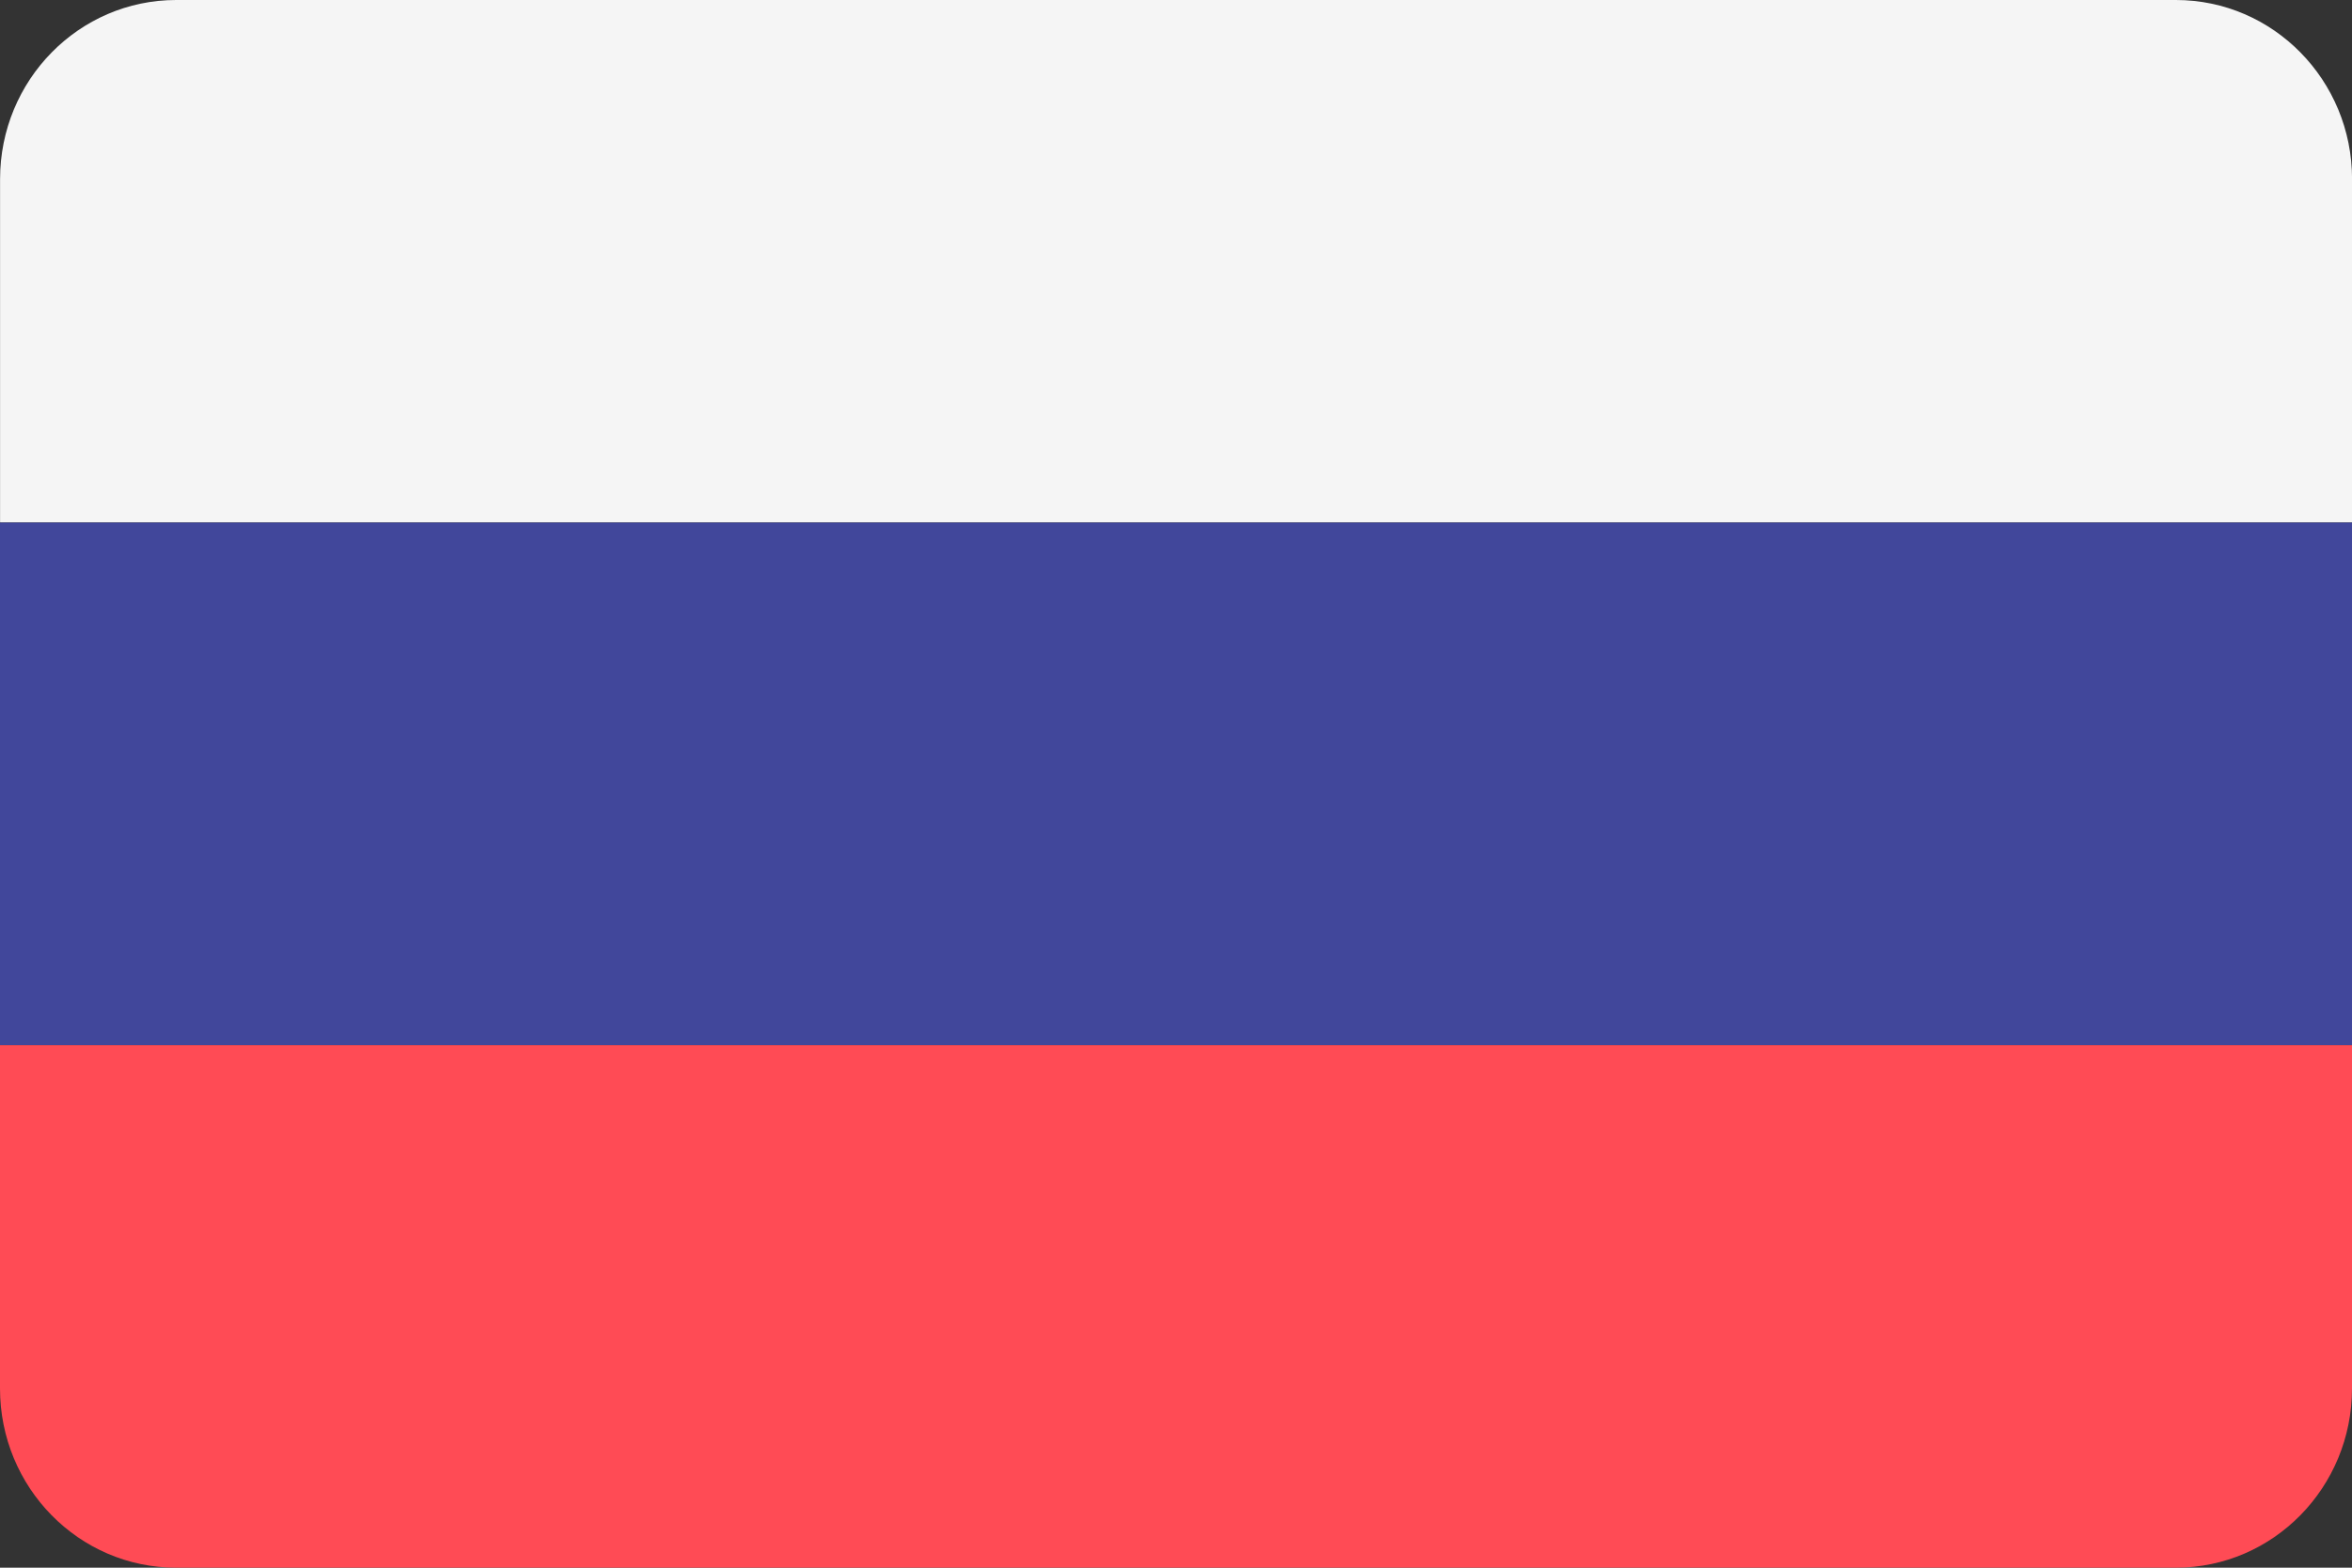
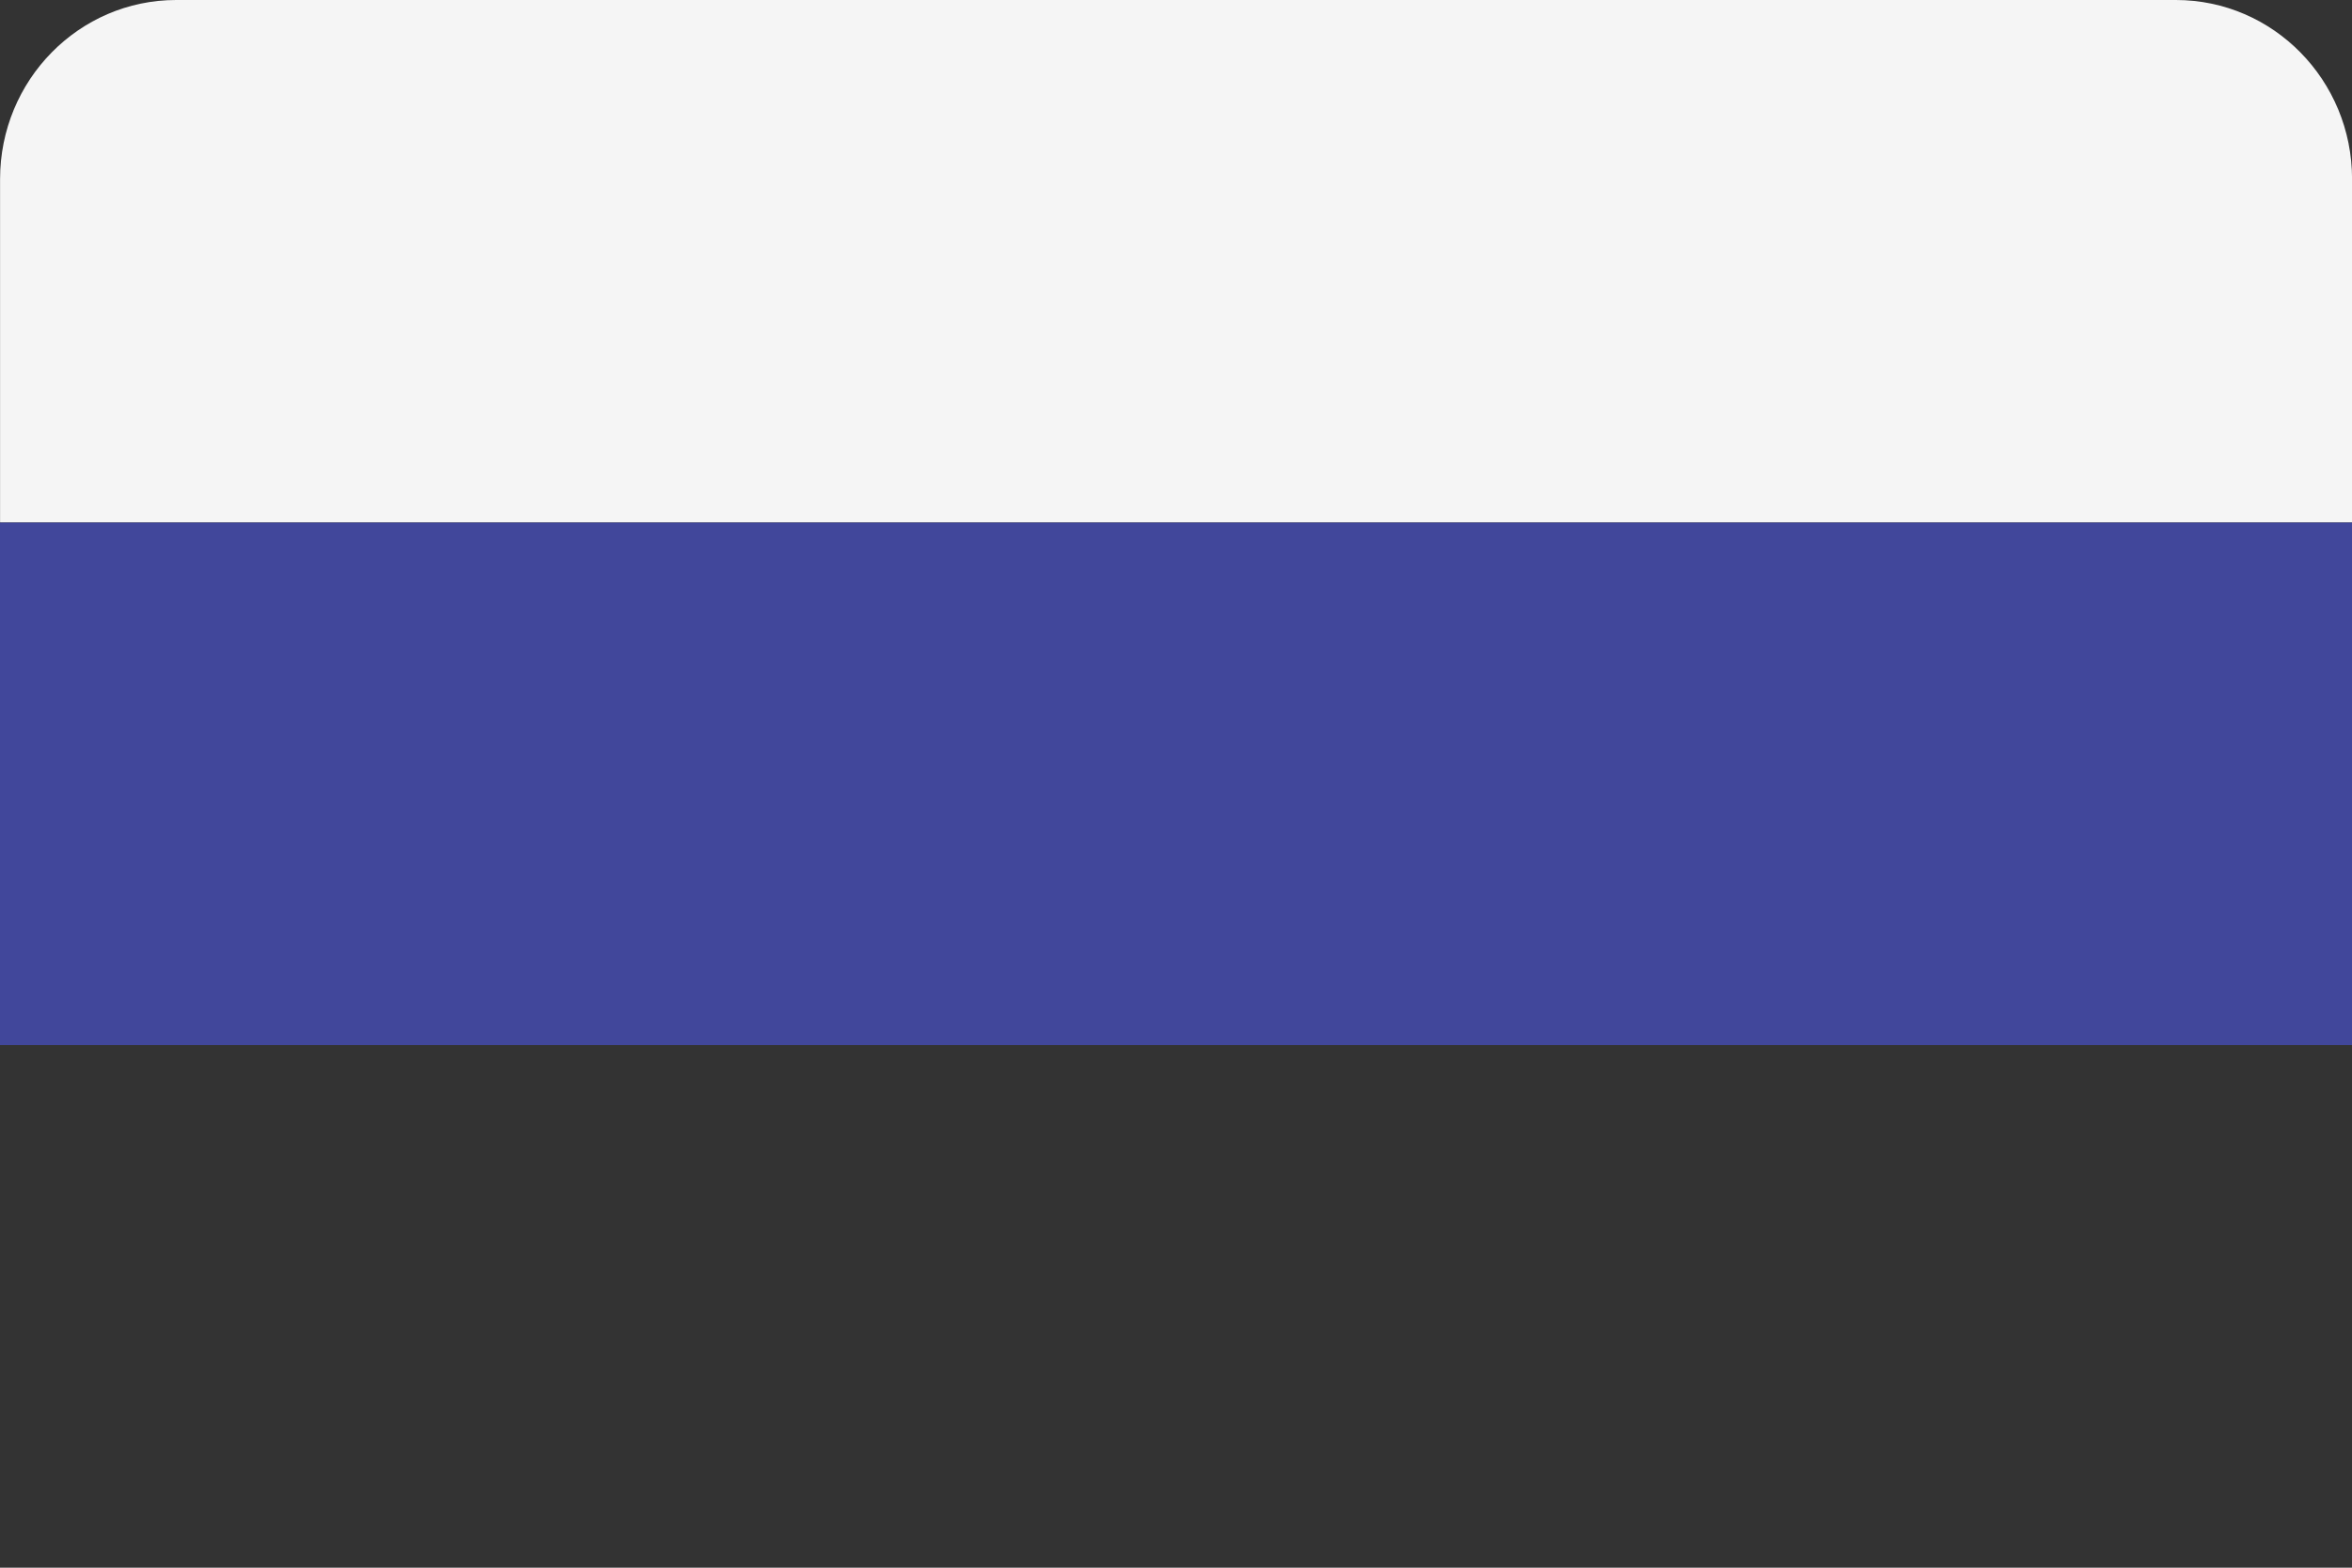
<svg xmlns="http://www.w3.org/2000/svg" width="36" height="24" viewBox="0 0 36 24" fill="none">
  <rect x="0" y="0" width="36" height="24" fill="#333333" stroke="none" />
  <g>
    <path d="M33.304 6.9869e-08H2.697C1.208 6.9869e-08 0.001 1.228 0.001 2.743V8H36.001V2.743C36.001 1.228 34.794 6.9869e-08 33.304 6.9869e-08Z" fill="#F5F5F5" />
-     <path d="M0 21.256C0 22.772 1.207 24 2.696 24H33.304C34.793 24 36 22.772 36 21.256V16H0V21.256Z" fill="#FF4B55" />
-     <path d="M36 8H0V15.999H36V8Z" fill="#41479B" />
+     <path d="M36 8H0V15.999H36Z" fill="#41479B" />
  </g>
</svg>